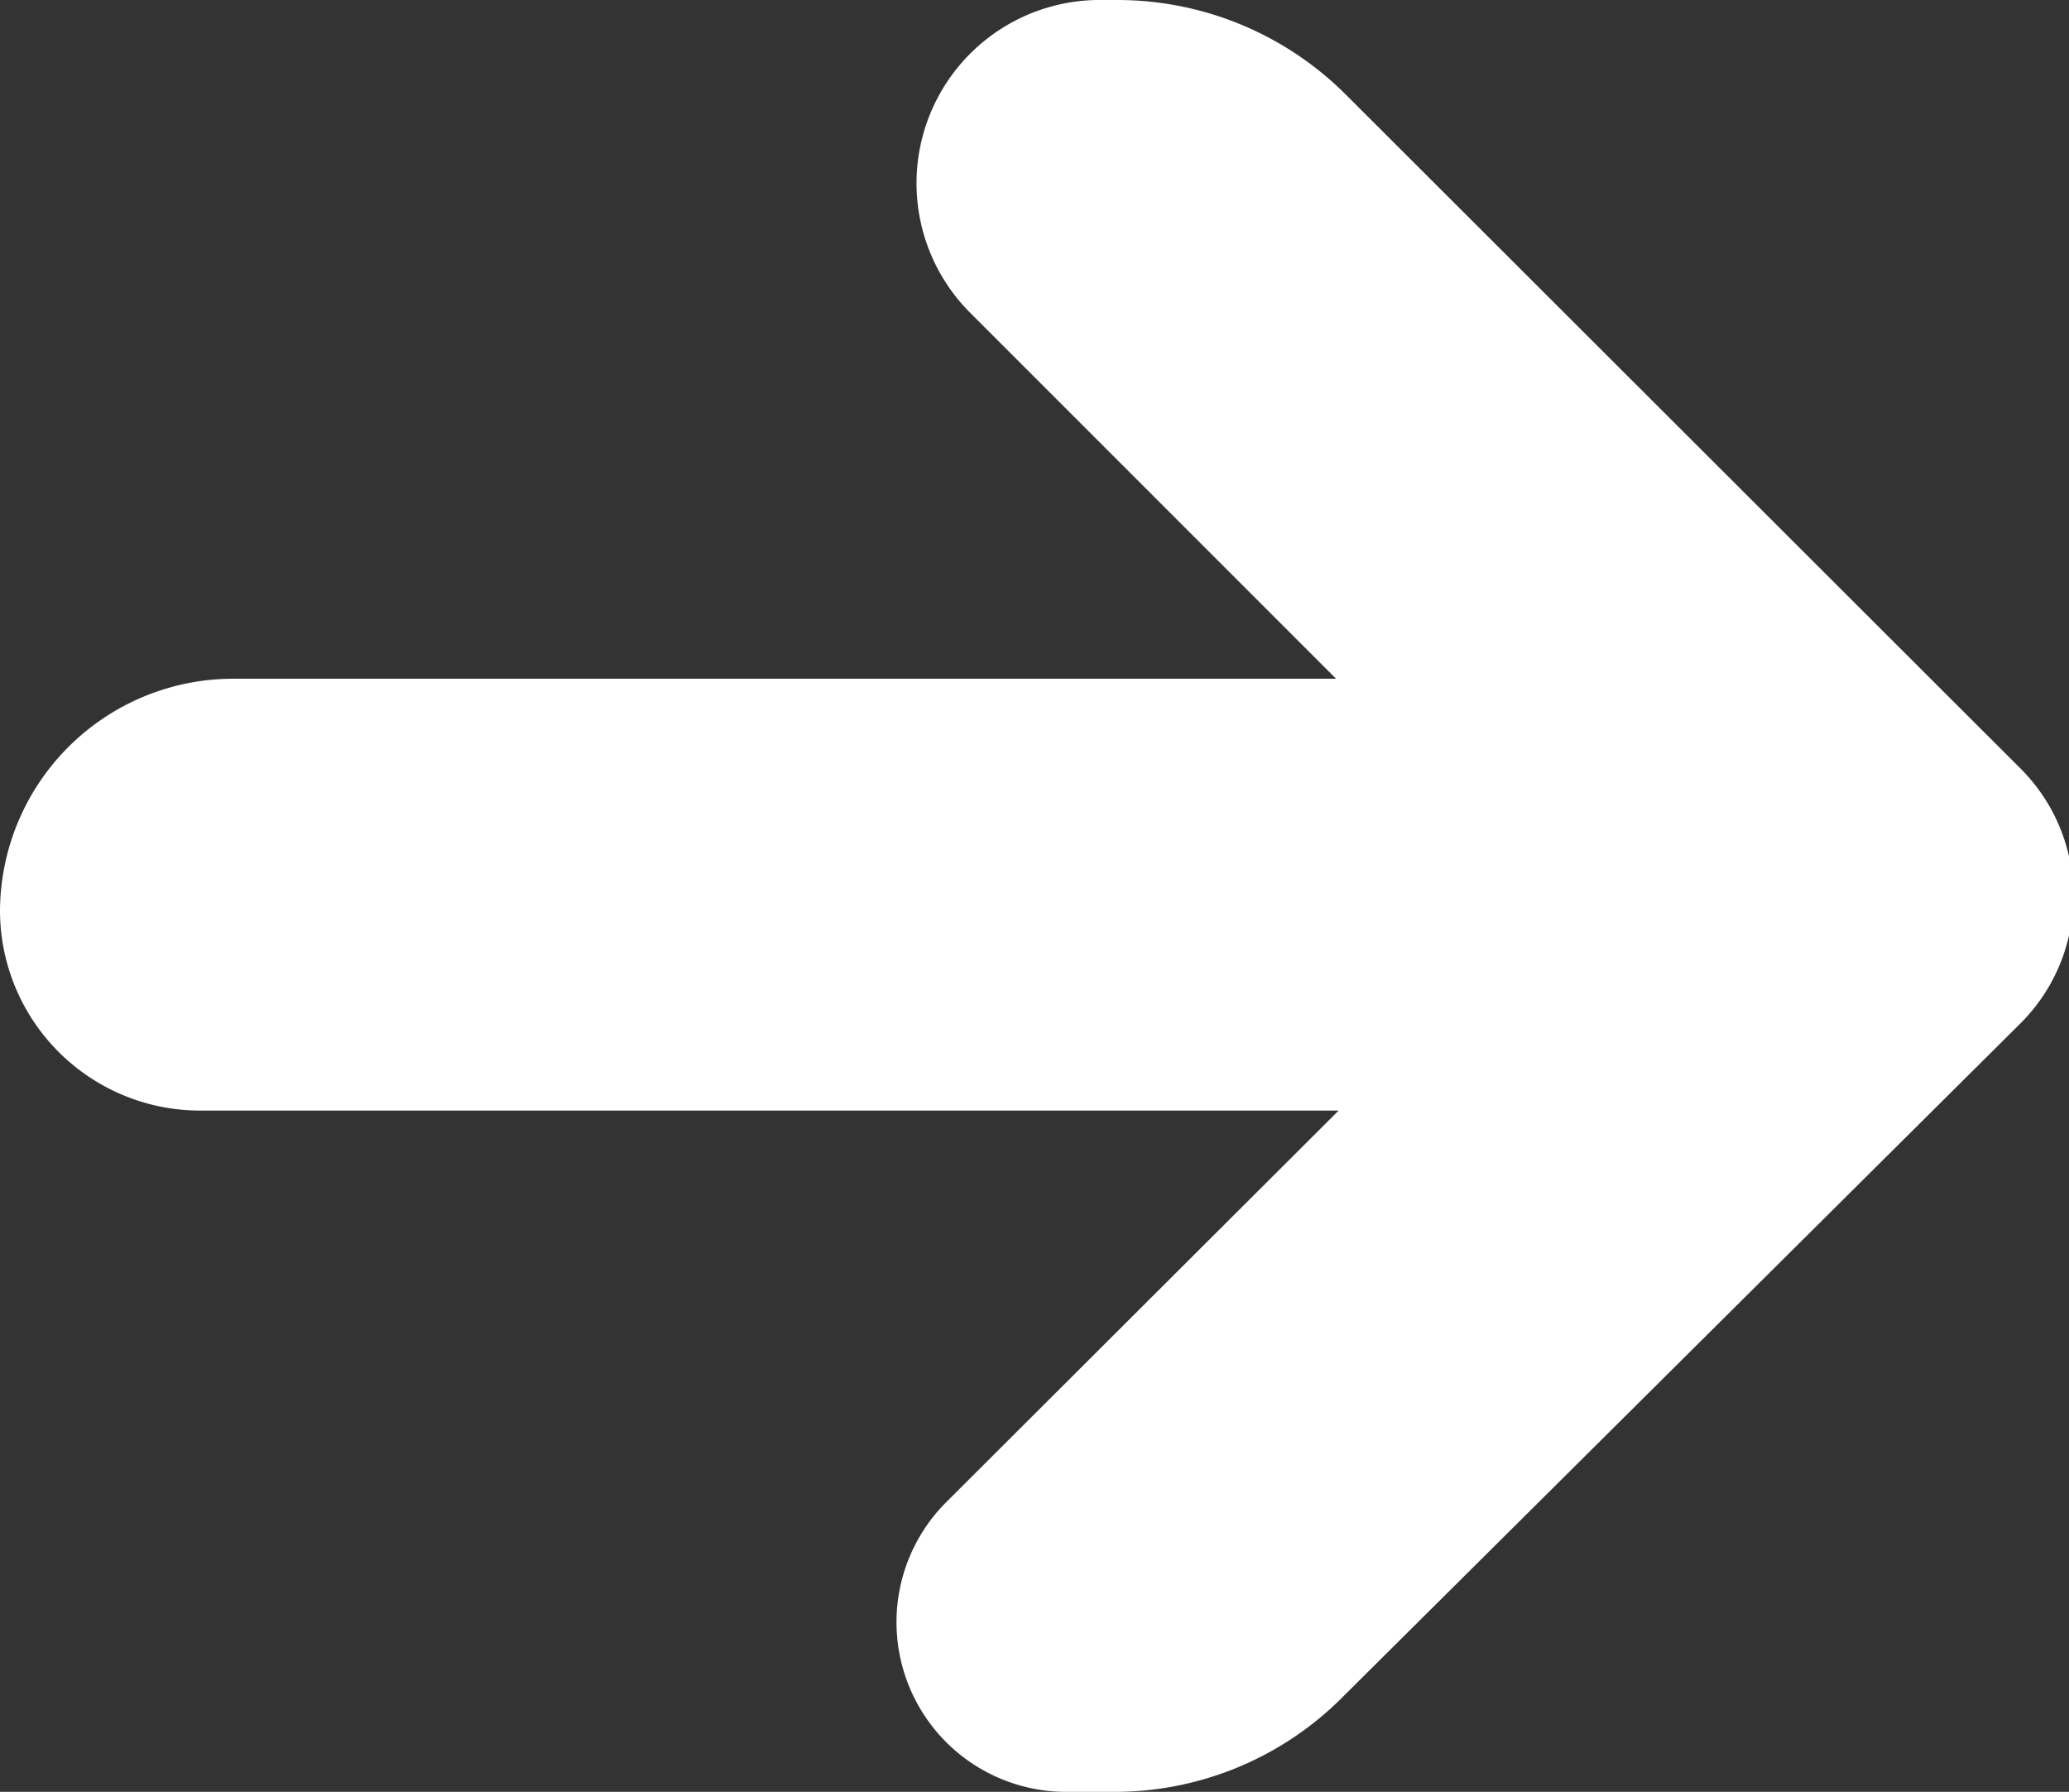
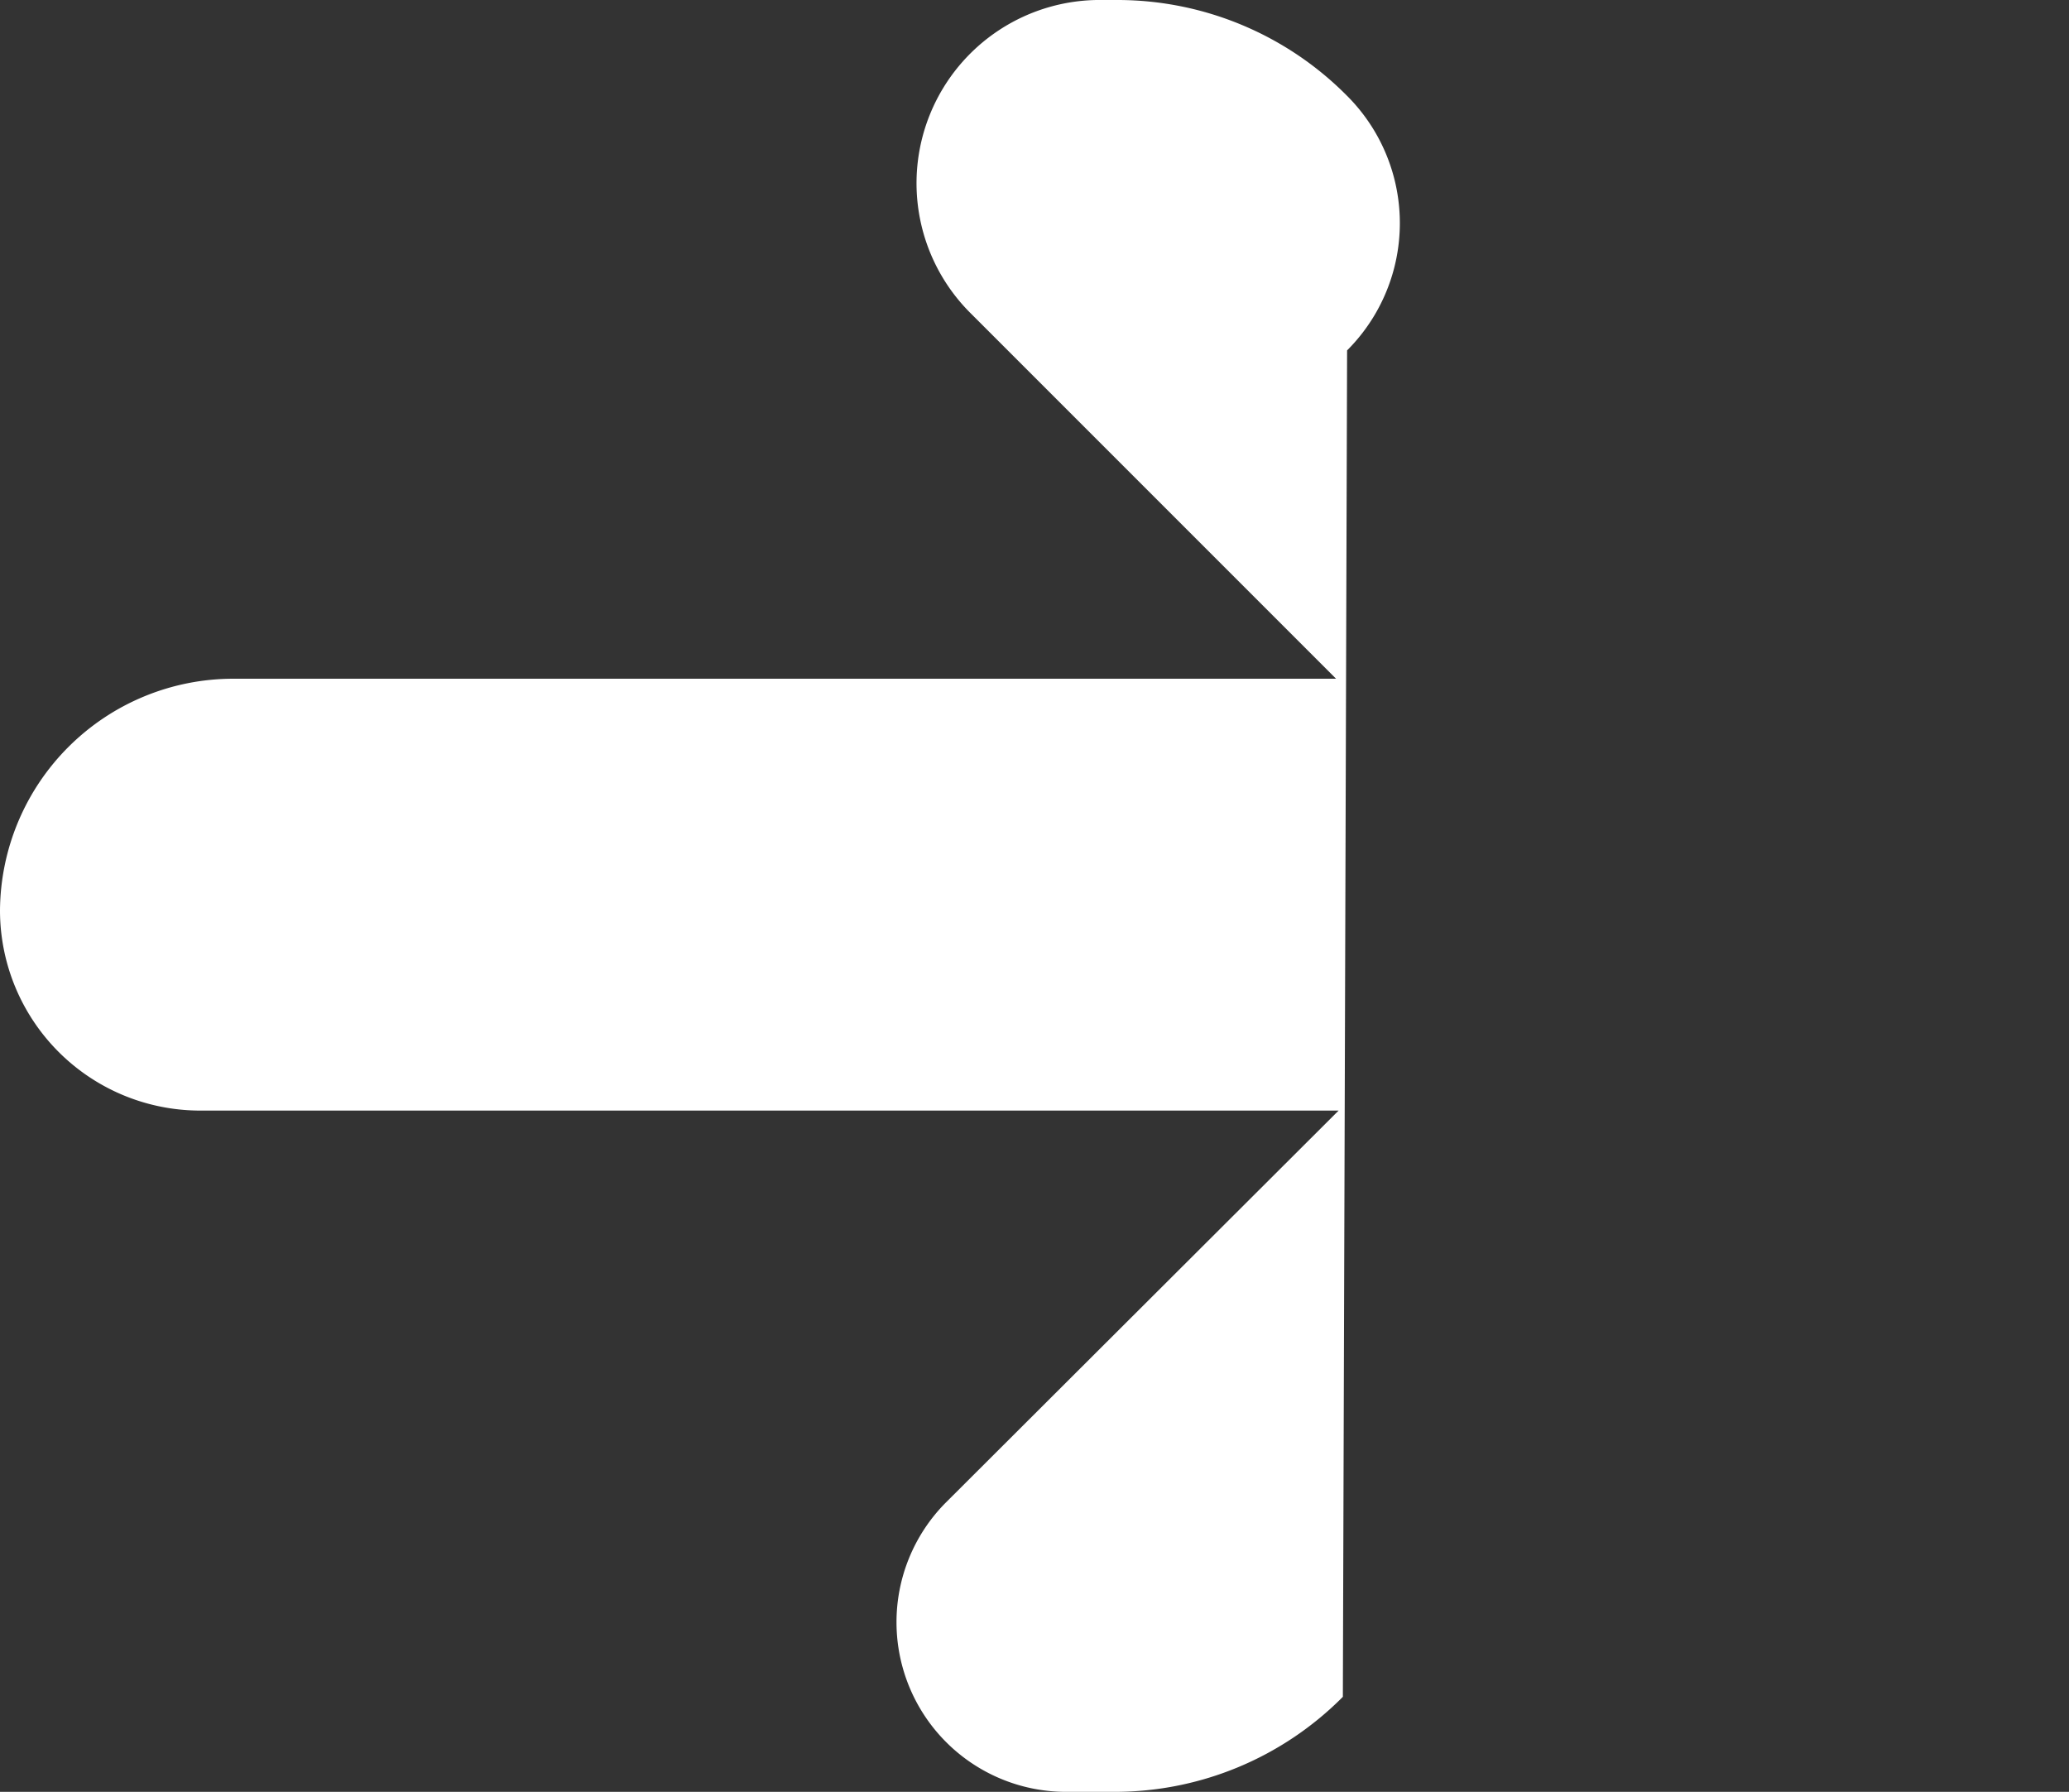
<svg xmlns="http://www.w3.org/2000/svg" viewBox="0 0 24.39 21.12" width="24.39" height="21.12" x="0" y="0">
  <rect x="0" y="0" width="24.39" height="21.12" fill="#333333" stroke="none" />
  <defs>
    <style>.cls-1{fill:#fff;}</style>
  </defs>
  <title>arrow_right</title>
  <g id="Layer_2" data-name="Layer 2">
    <g id="Layer_1-2" data-name="Layer 1">
-       <path class="cls-1" d="M13.14,21.12h-.59a2,2,0,0,1-1.41-3.4l4.64-4.63H2.36A2.36,2.36,0,0,1,0,10.73H0A2.75,2.75,0,0,1,2.75,8h13l-4.3-4.3A2.16,2.16,0,0,1,13,0h.18a3.81,3.81,0,0,1,2.7,1.13l7.94,7.93a2.12,2.12,0,0,1,0,3L15.83,20A3.79,3.79,0,0,1,13.14,21.12Z" />
+       <path class="cls-1" d="M13.14,21.12h-.59a2,2,0,0,1-1.41-3.4l4.64-4.63H2.36A2.36,2.36,0,0,1,0,10.73H0A2.75,2.75,0,0,1,2.75,8h13l-4.3-4.3A2.16,2.16,0,0,1,13,0h.18a3.81,3.81,0,0,1,2.7,1.13a2.12,2.12,0,0,1,0,3L15.83,20A3.79,3.79,0,0,1,13.14,21.12Z" />
    </g>
  </g>
</svg>